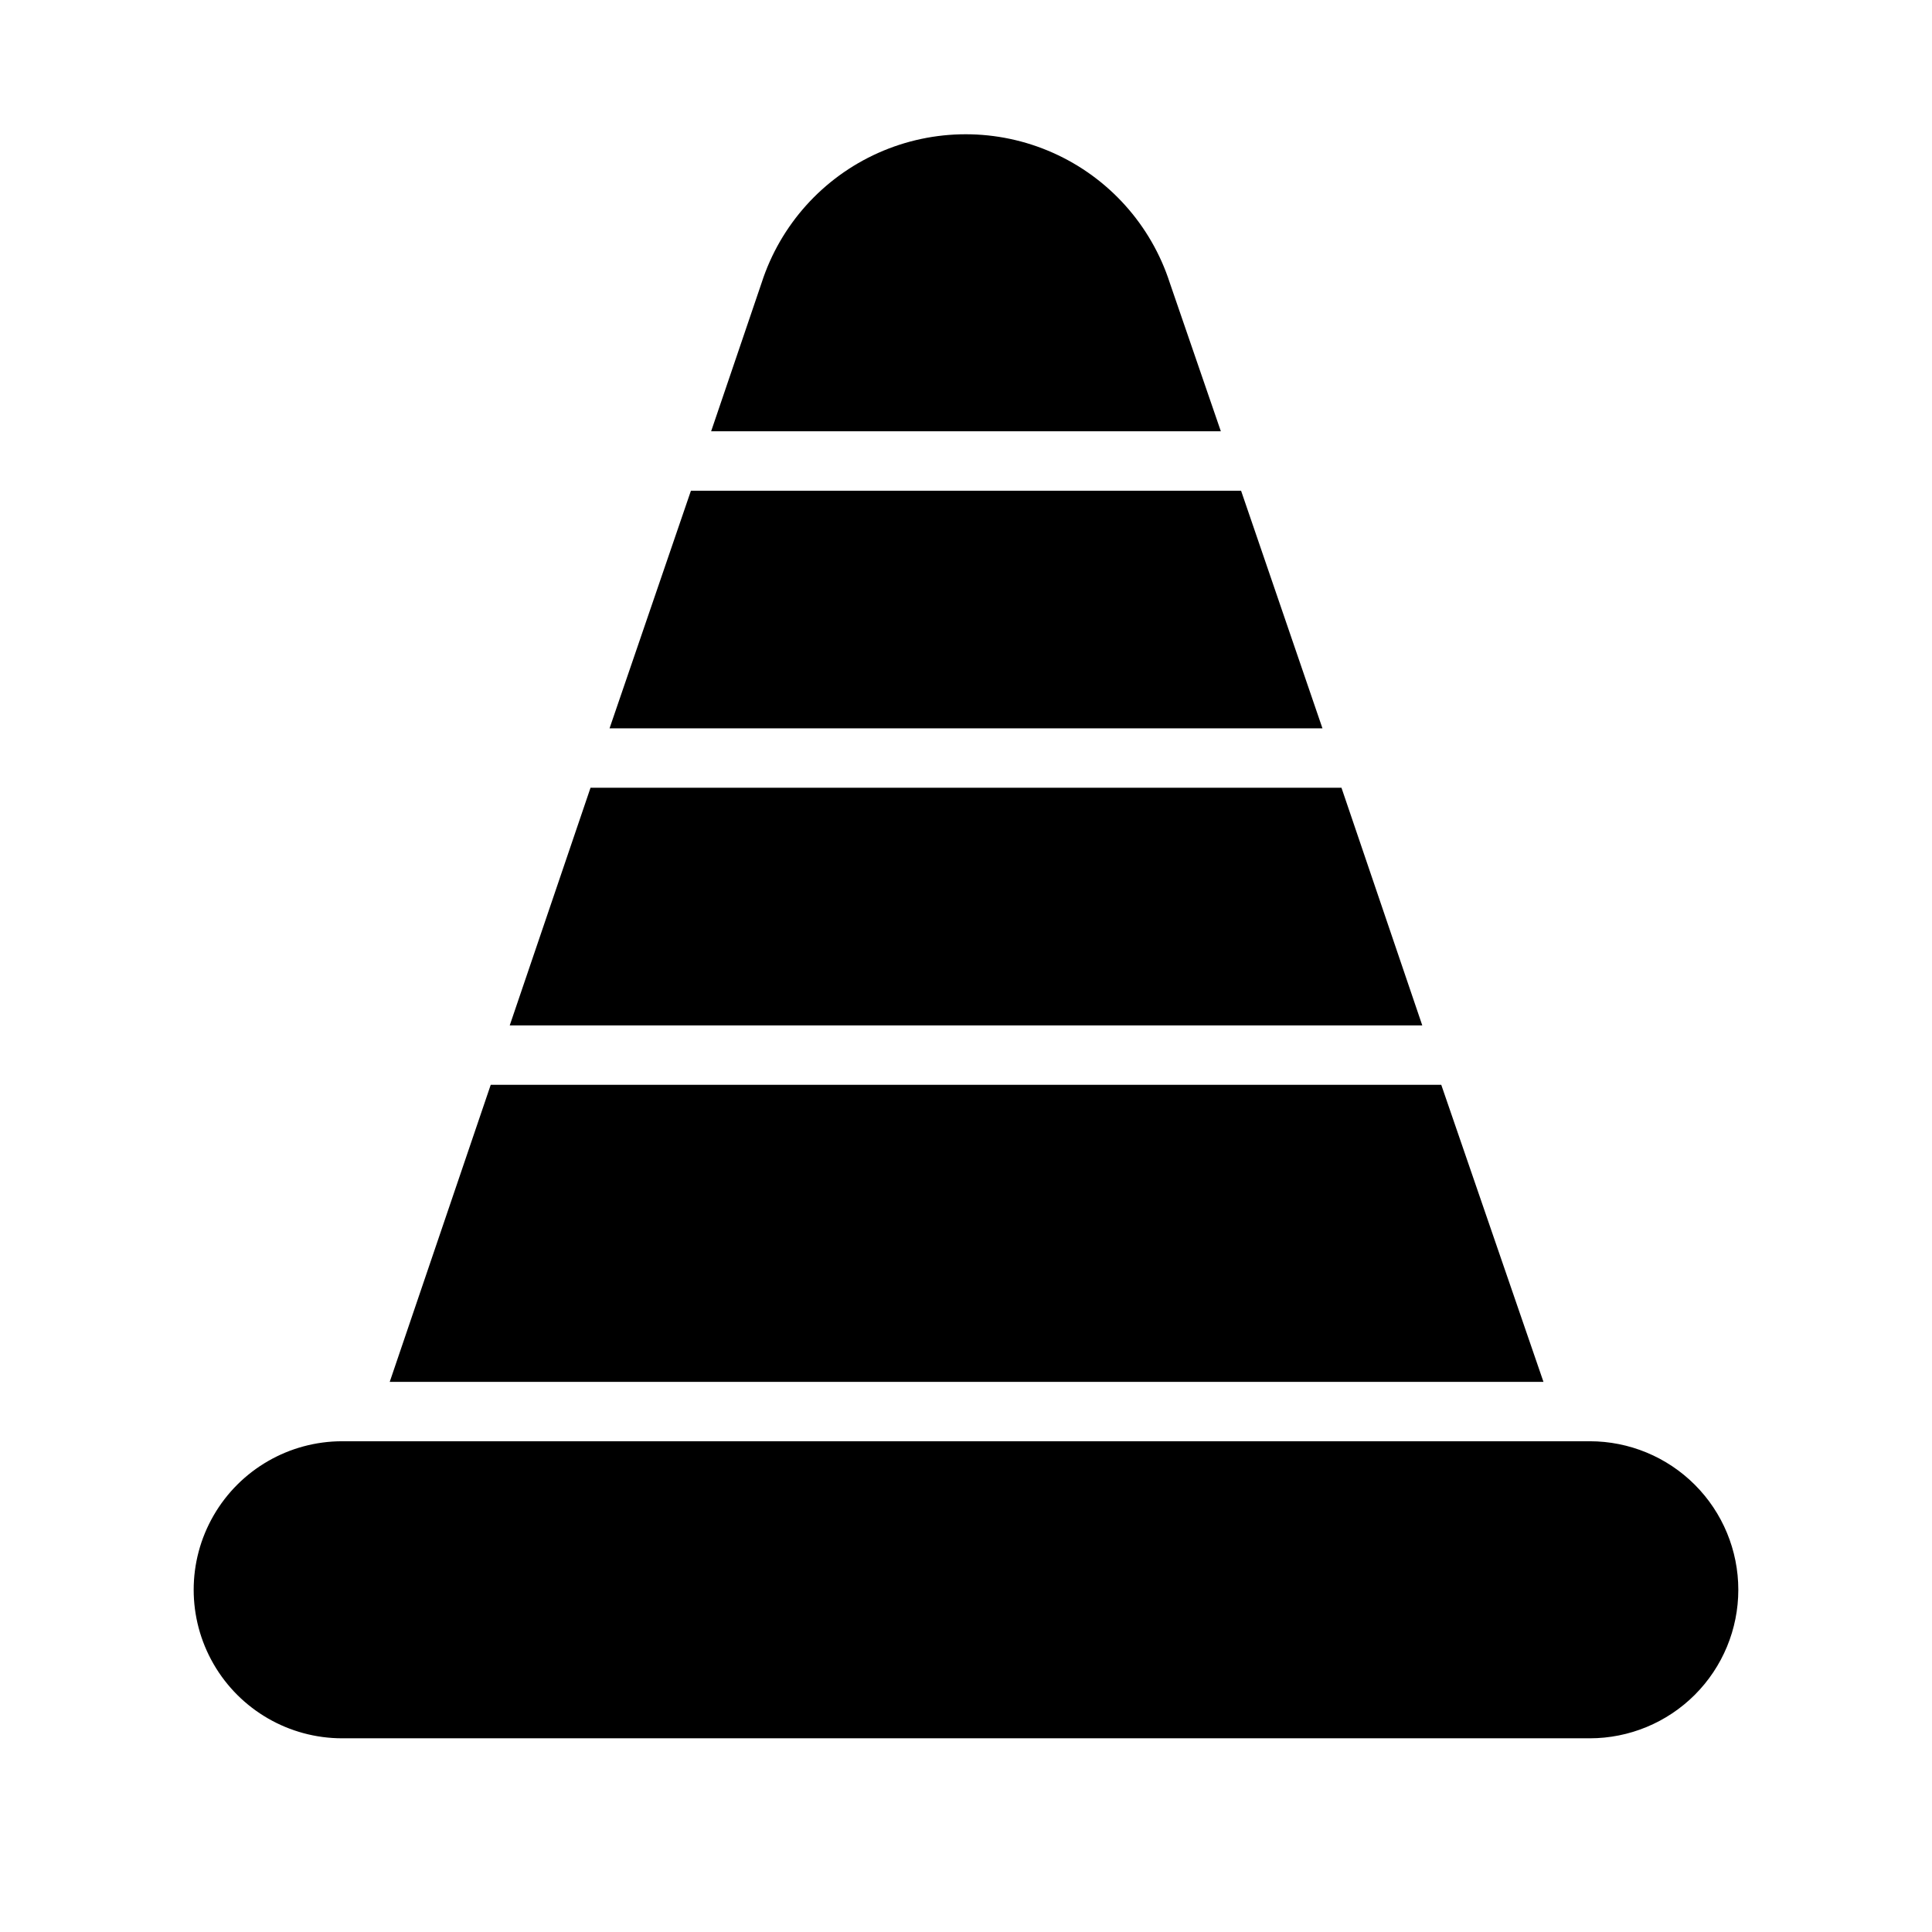
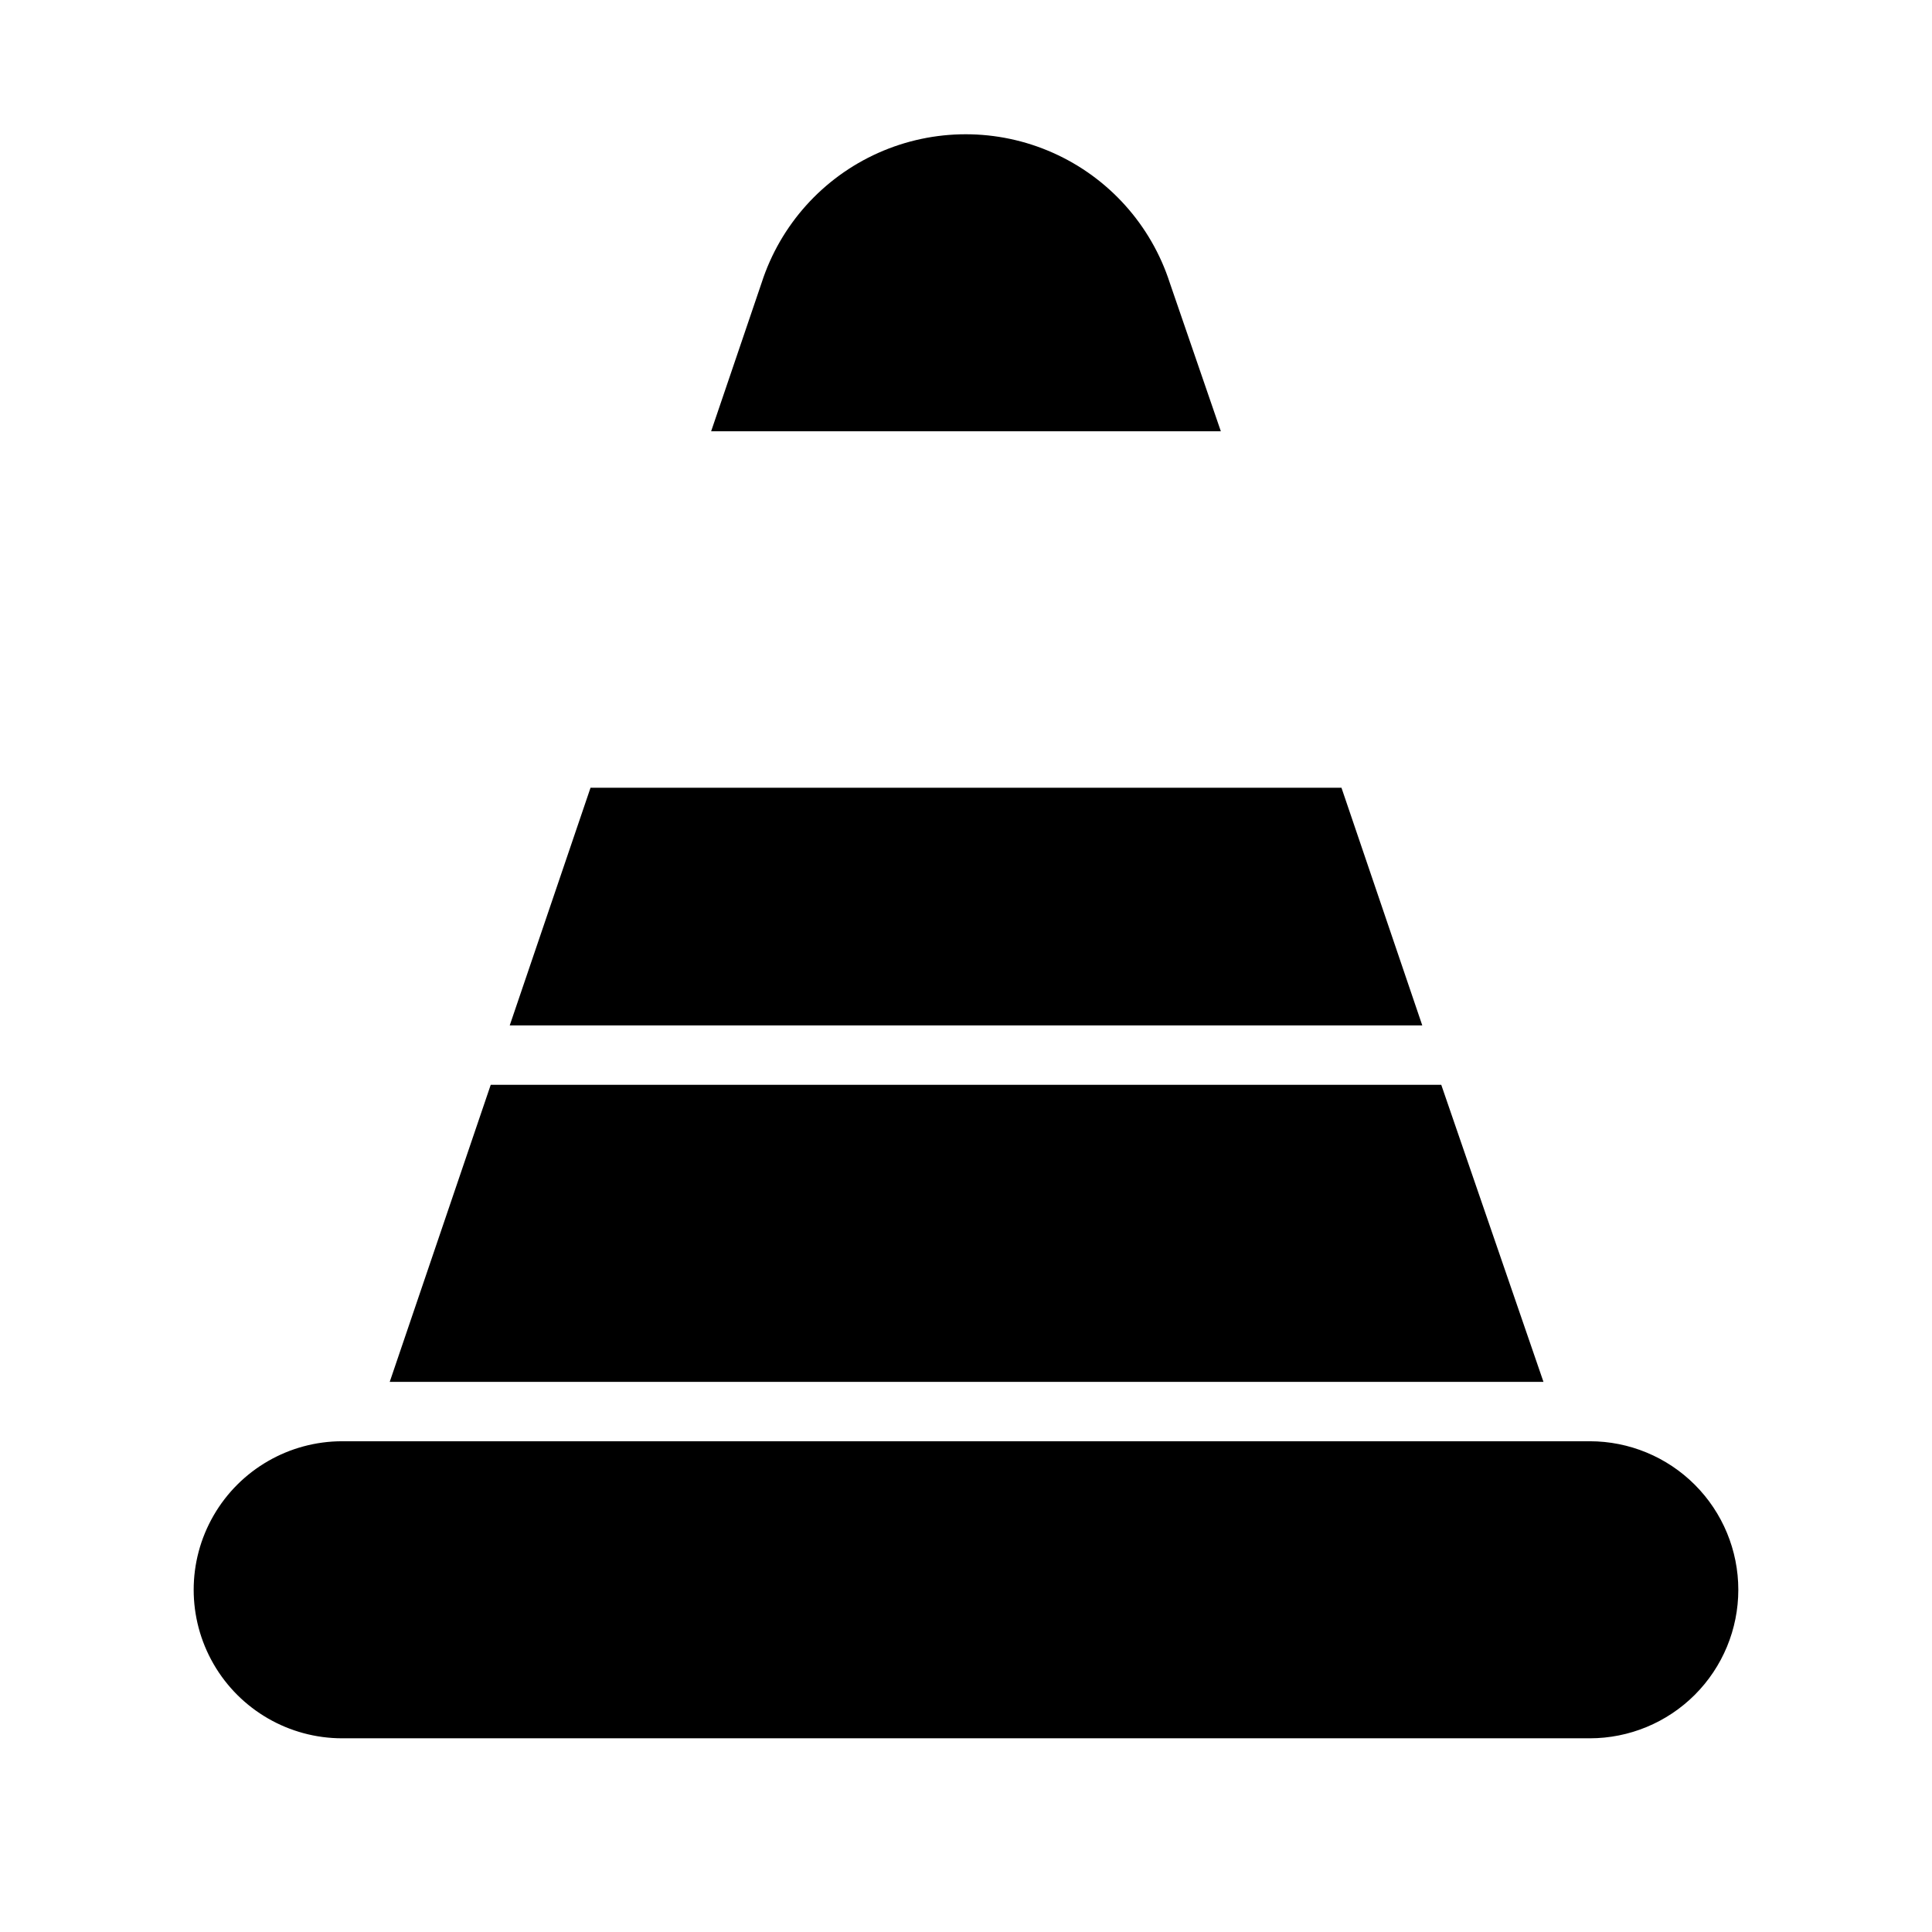
<svg xmlns="http://www.w3.org/2000/svg" fill="#000000" width="800px" height="800px" version="1.1" viewBox="144 144 512 512">
-   <path d="m604.67 565.31c0 10.438-4.148 20.449-11.527 27.832-7.383 7.379-17.395 11.527-27.832 11.527h-330.62c-14.062 0-27.059-7.504-34.09-19.68-7.031-12.18-7.031-27.184 0-39.359 7.031-12.18 20.027-19.684 34.09-19.684h330.62c10.438 0 20.449 4.148 27.832 11.531 7.379 7.379 11.527 17.391 11.527 27.832zm-150.67-346.37v-0.004c-4.961-15.344-16.207-27.863-30.938-34.43-14.73-6.566-31.555-6.566-46.285 0-14.73 6.566-25.977 19.086-30.938 34.43l-13.383 39.359h135.08zm18.895 55.102h-145.79l-21.57 62.977h188.93zm26.609 78.719h-199.01l-21.41 62.977h241.83zm26.445 78.723h-251.9l-26.766 78.719h305.75z" />
+   <path d="m604.67 565.31c0 10.438-4.148 20.449-11.527 27.832-7.383 7.379-17.395 11.527-27.832 11.527h-330.62c-14.062 0-27.059-7.504-34.09-19.68-7.031-12.18-7.031-27.184 0-39.359 7.031-12.18 20.027-19.684 34.09-19.684h330.62c10.438 0 20.449 4.148 27.832 11.531 7.379 7.379 11.527 17.391 11.527 27.832zm-150.67-346.37v-0.004c-4.961-15.344-16.207-27.863-30.938-34.43-14.73-6.566-31.555-6.566-46.285 0-14.73 6.566-25.977 19.086-30.938 34.43l-13.383 39.359h135.08zm18.895 55.102h-145.79h188.93zm26.609 78.719h-199.01l-21.41 62.977h241.83zm26.445 78.723h-251.9l-26.766 78.719h305.75z" />
</svg>